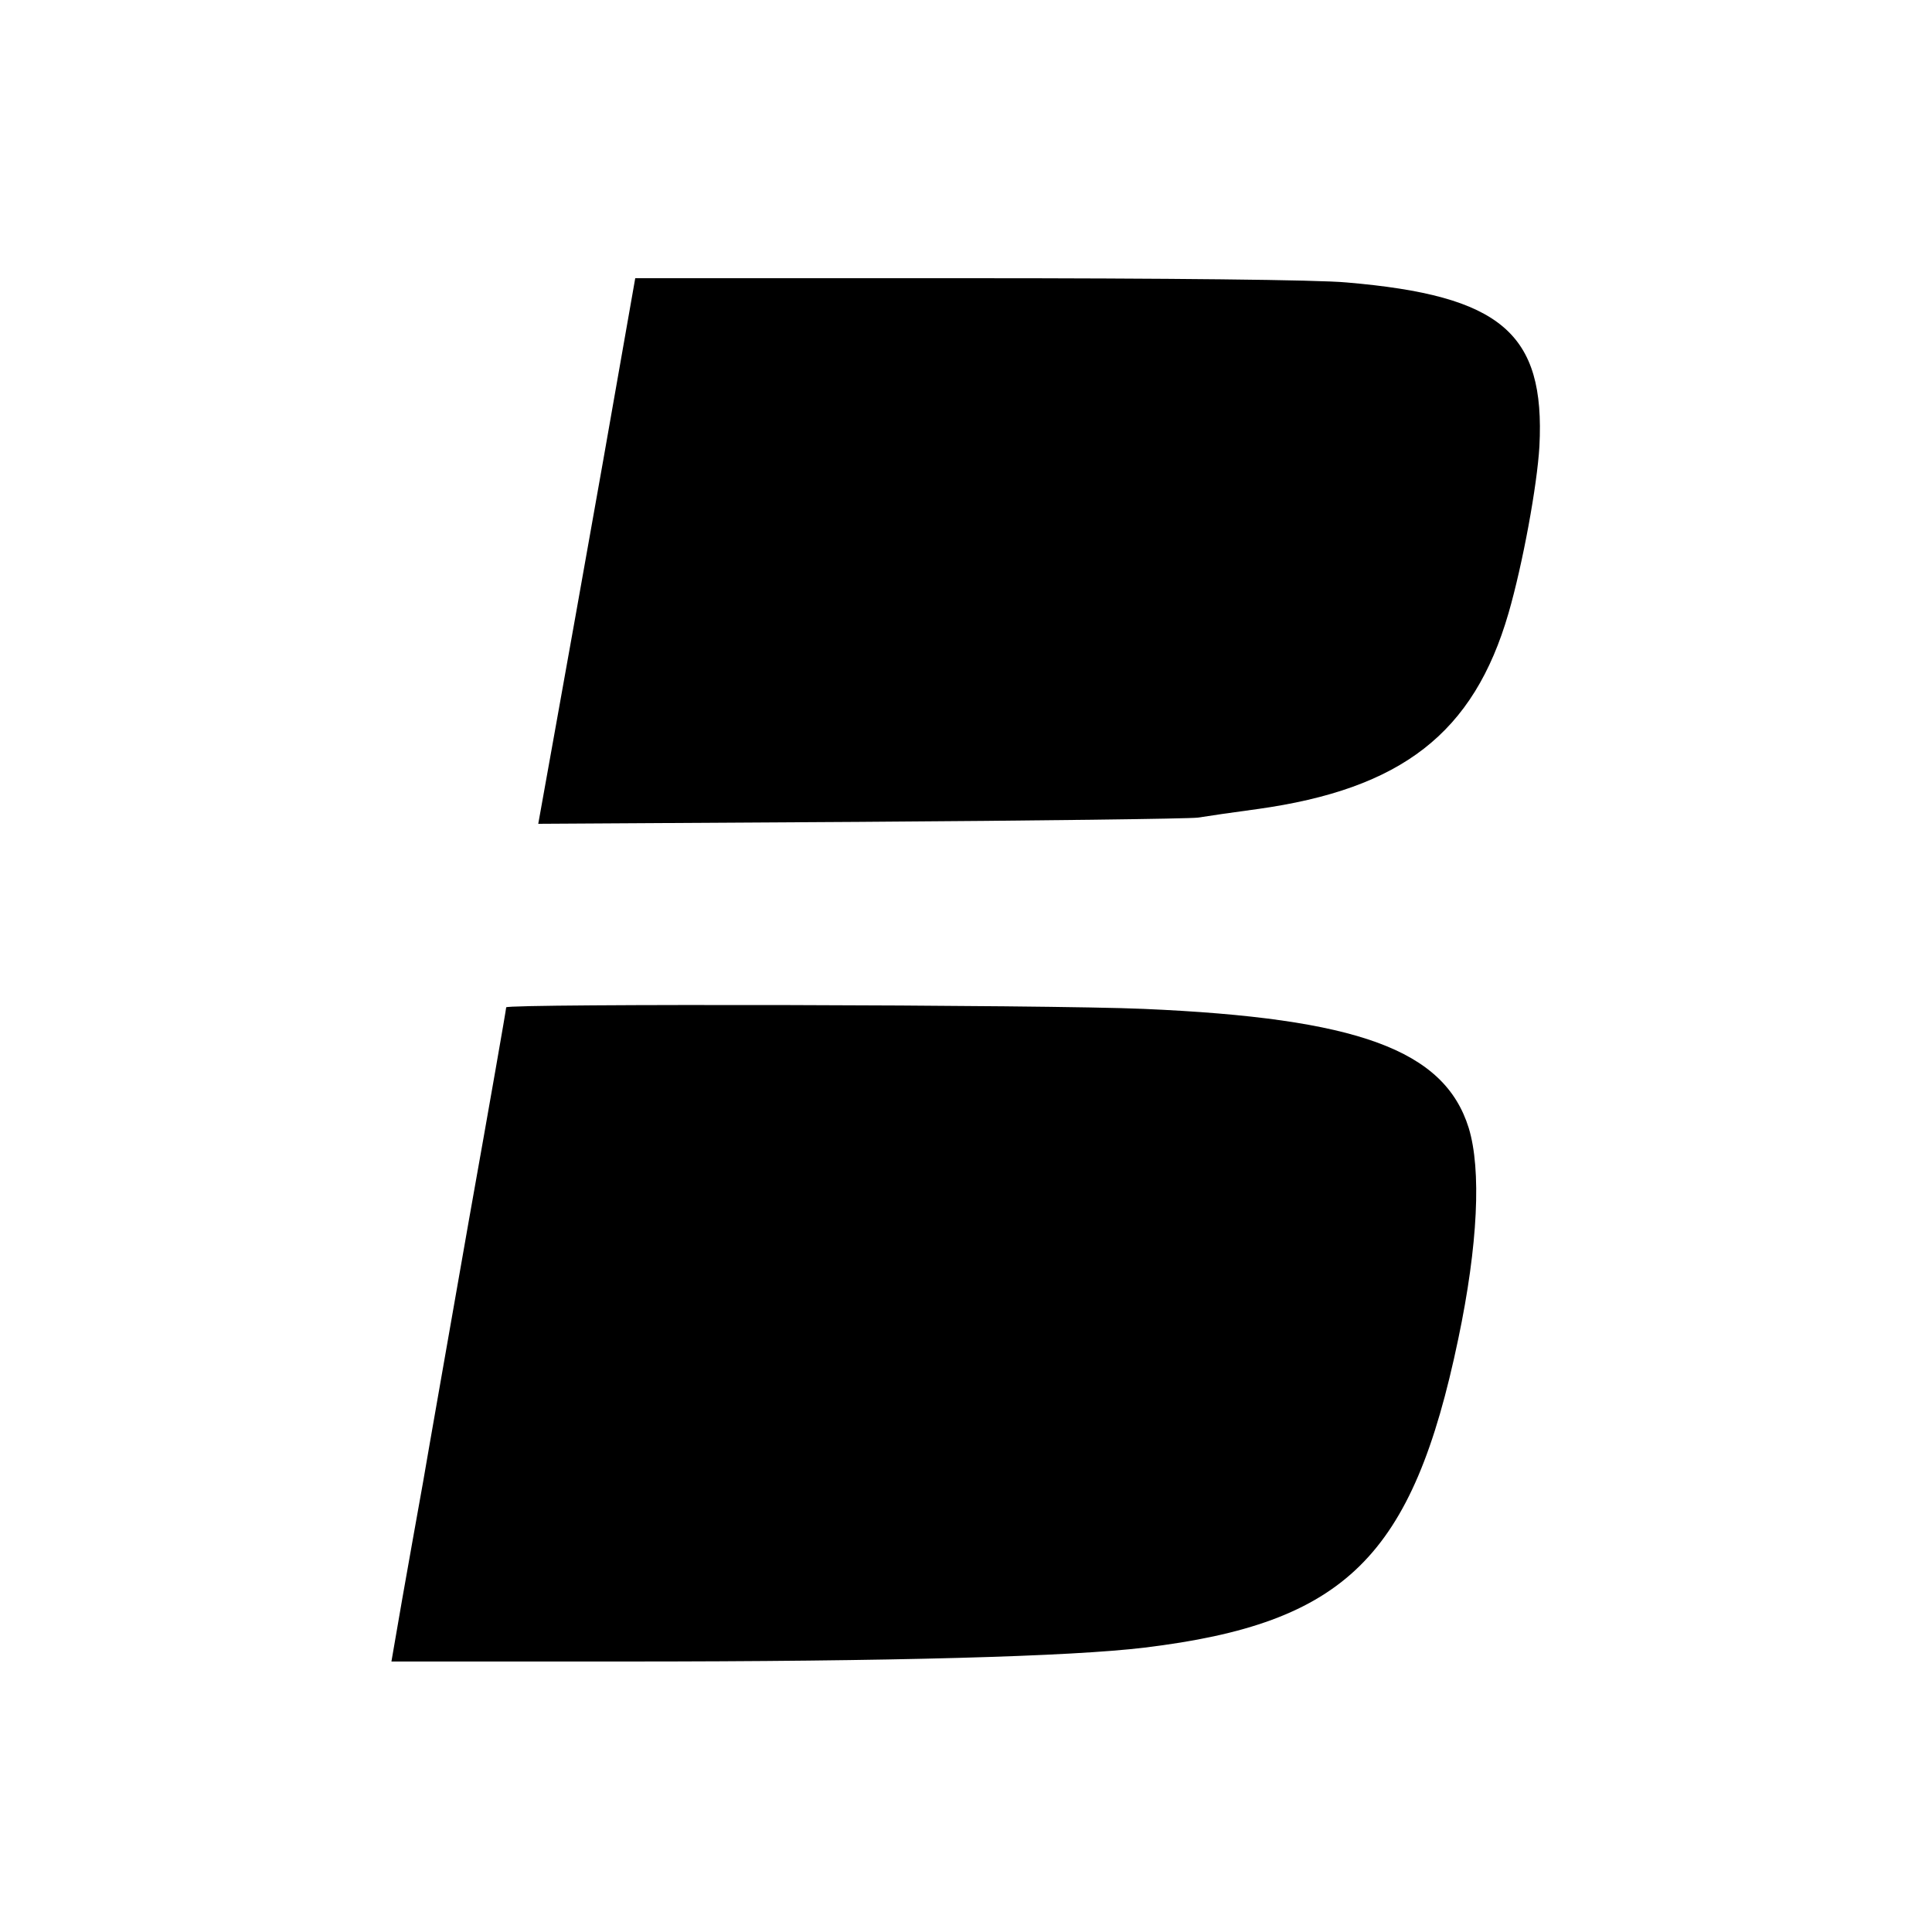
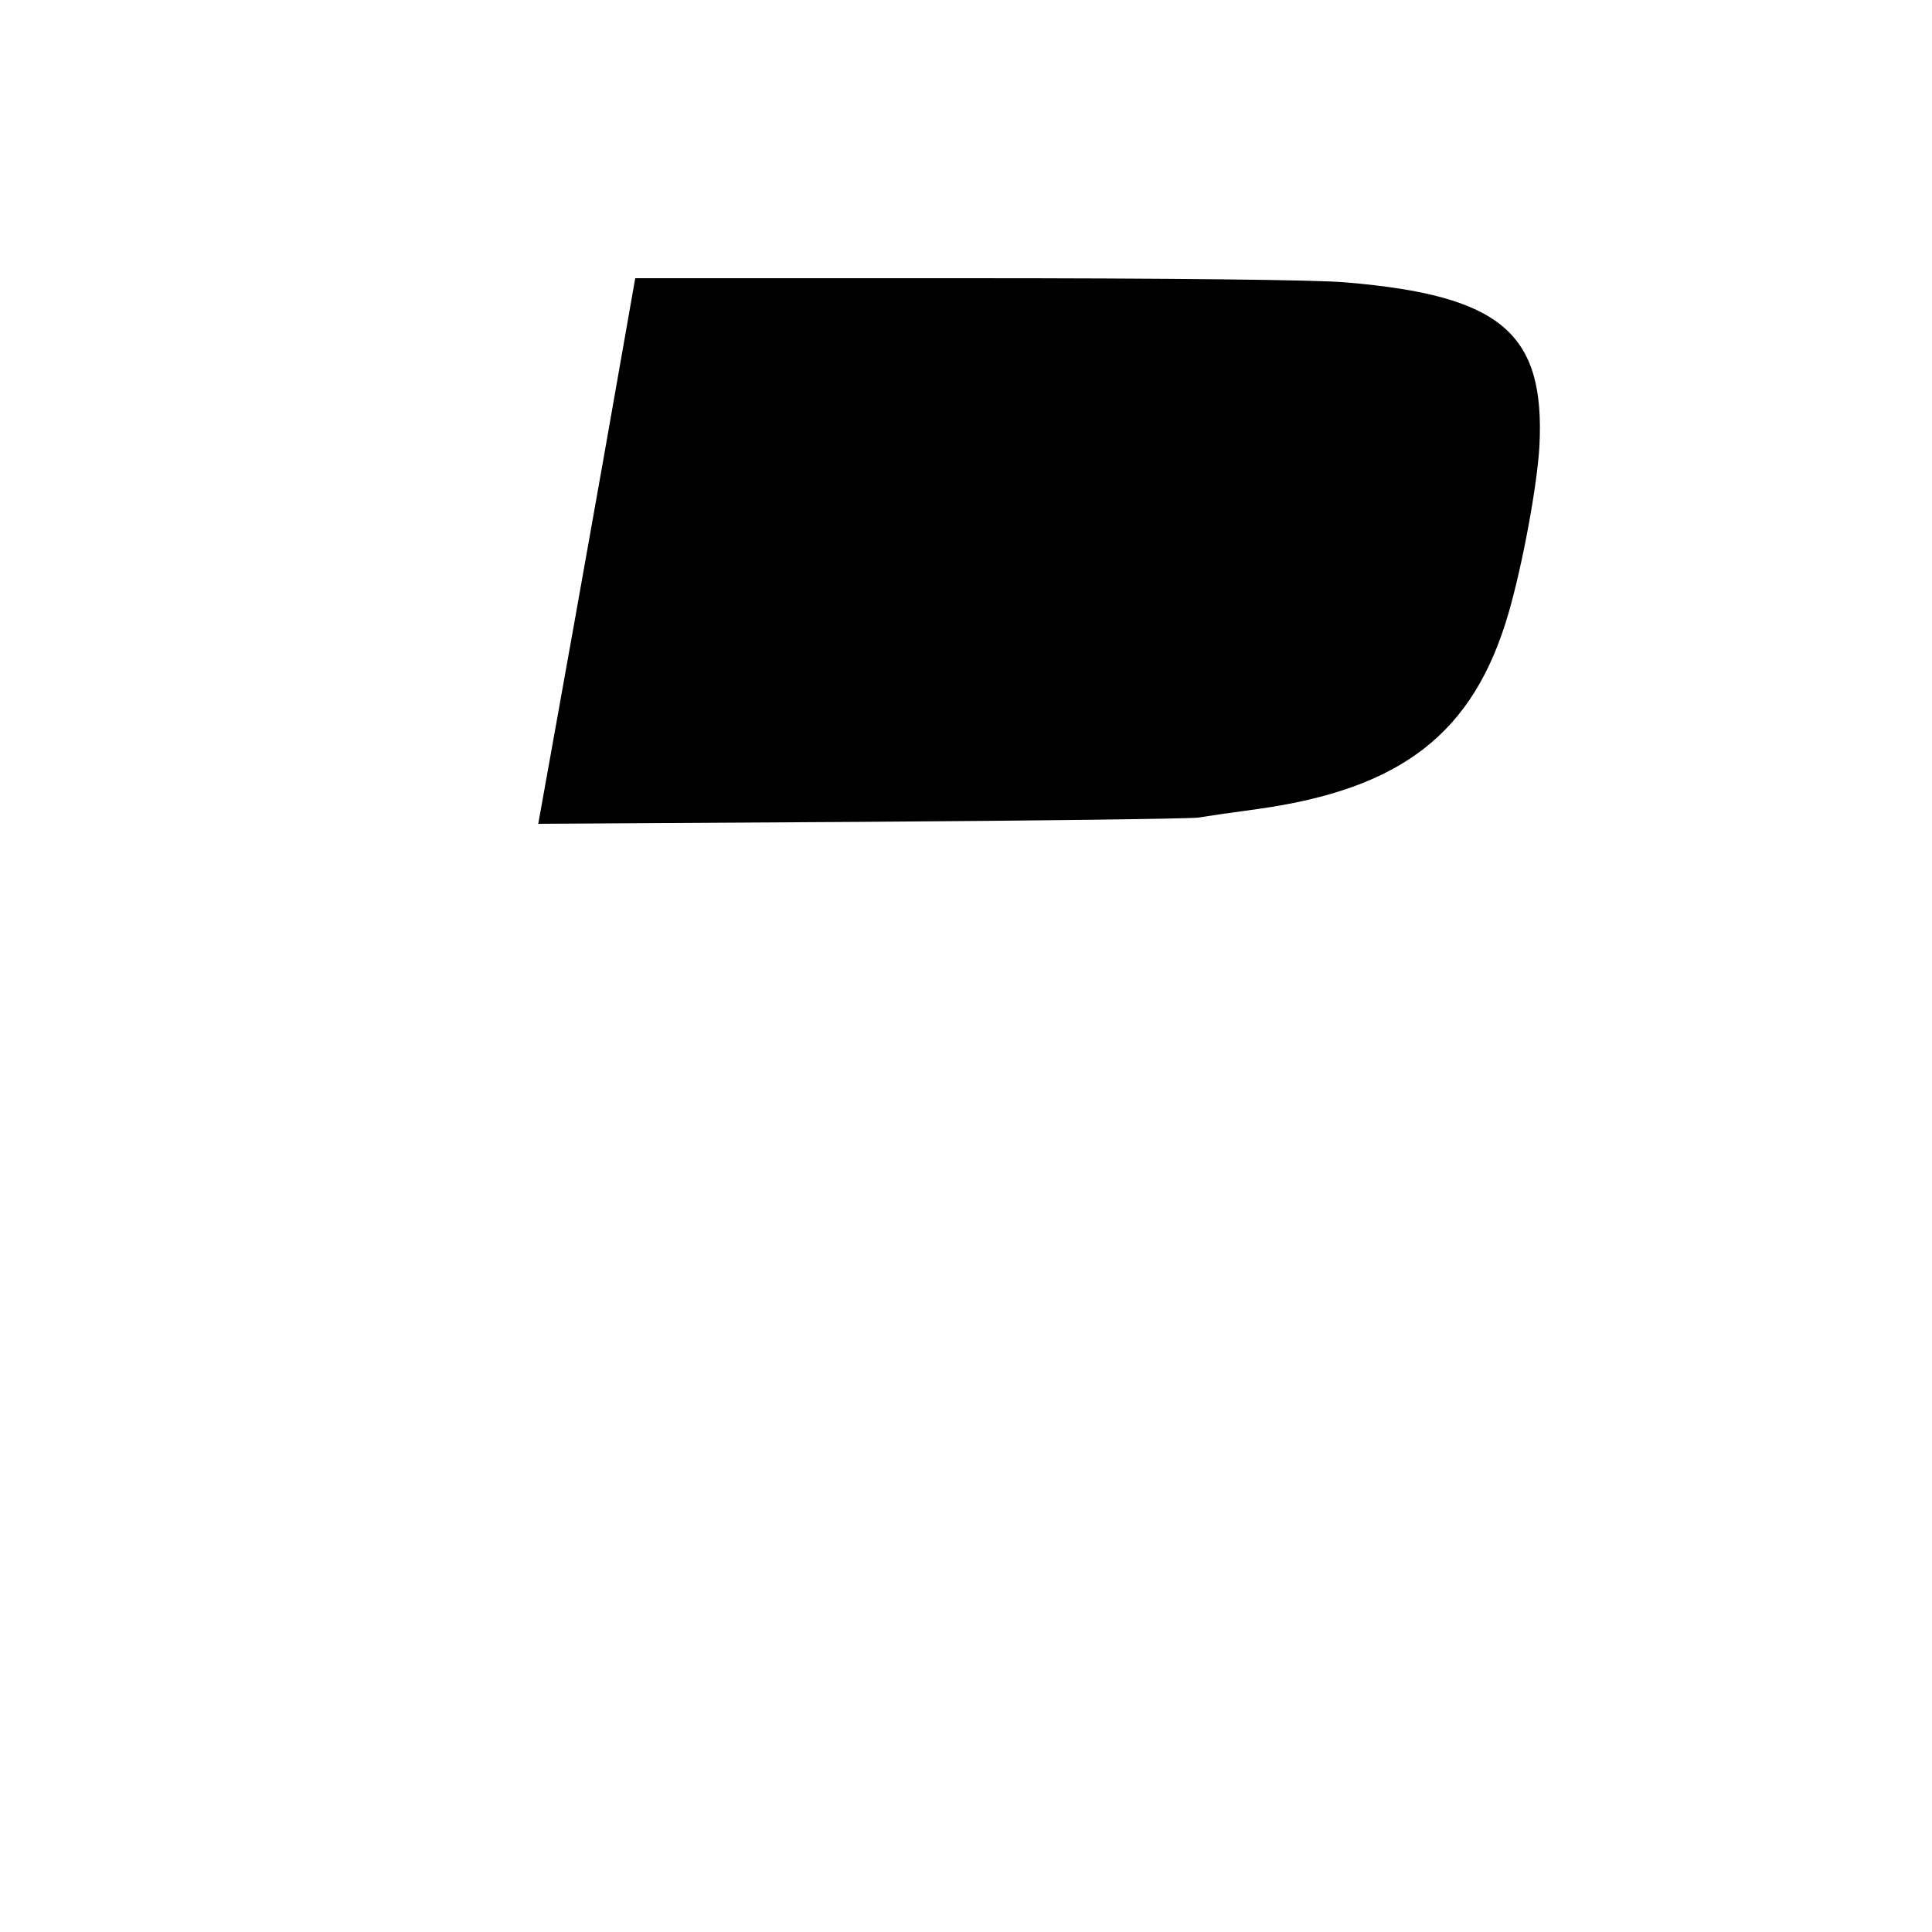
<svg xmlns="http://www.w3.org/2000/svg" version="1.0" width="500pt" height="500pt" viewBox="0 0 500 500" preserveAspectRatio="xMidYMid meet">
  <g transform="translate(0,500) scale(0.1,-0.1)" fill="#000000" stroke="none">
-     <path d="M1561 3808 c-46 -260 -103 -578 -126 -706 l-42 -234 831 5 c457 3 851 8 876 11 25 4 93 14 153 22 375 52 561 197 651 507 37 128 74 330 80 432 15 293 -99 390 -499 424 -72 7 -468 11 -981 11 l-860 0 -83 -472z" />
-     <path d="M1310 2393 c0 -5 -43 -251 -96 -548 -52 -297 -106 -603 -119 -680 -14 -77 -38 -213 -54 -303 l-28 -162 601 0 c698 0 1159 13 1348 36 520 63 694 234 812 799 51 243 60 438 27 546 -63 202 -287 284 -841 308 -245 11 -1650 14 -1650 4z" />
+     <path d="M1561 3808 c-46 -260 -103 -578 -126 -706 l-42 -234 831 5 c457 3 851 8 876 11 25 4 93 14 153 22 375 52 561 197 651 507 37 128 74 330 80 432 15 293 -99 390 -499 424 -72 7 -468 11 -981 11 l-860 0 -83 -472" />
  </g>
</svg>